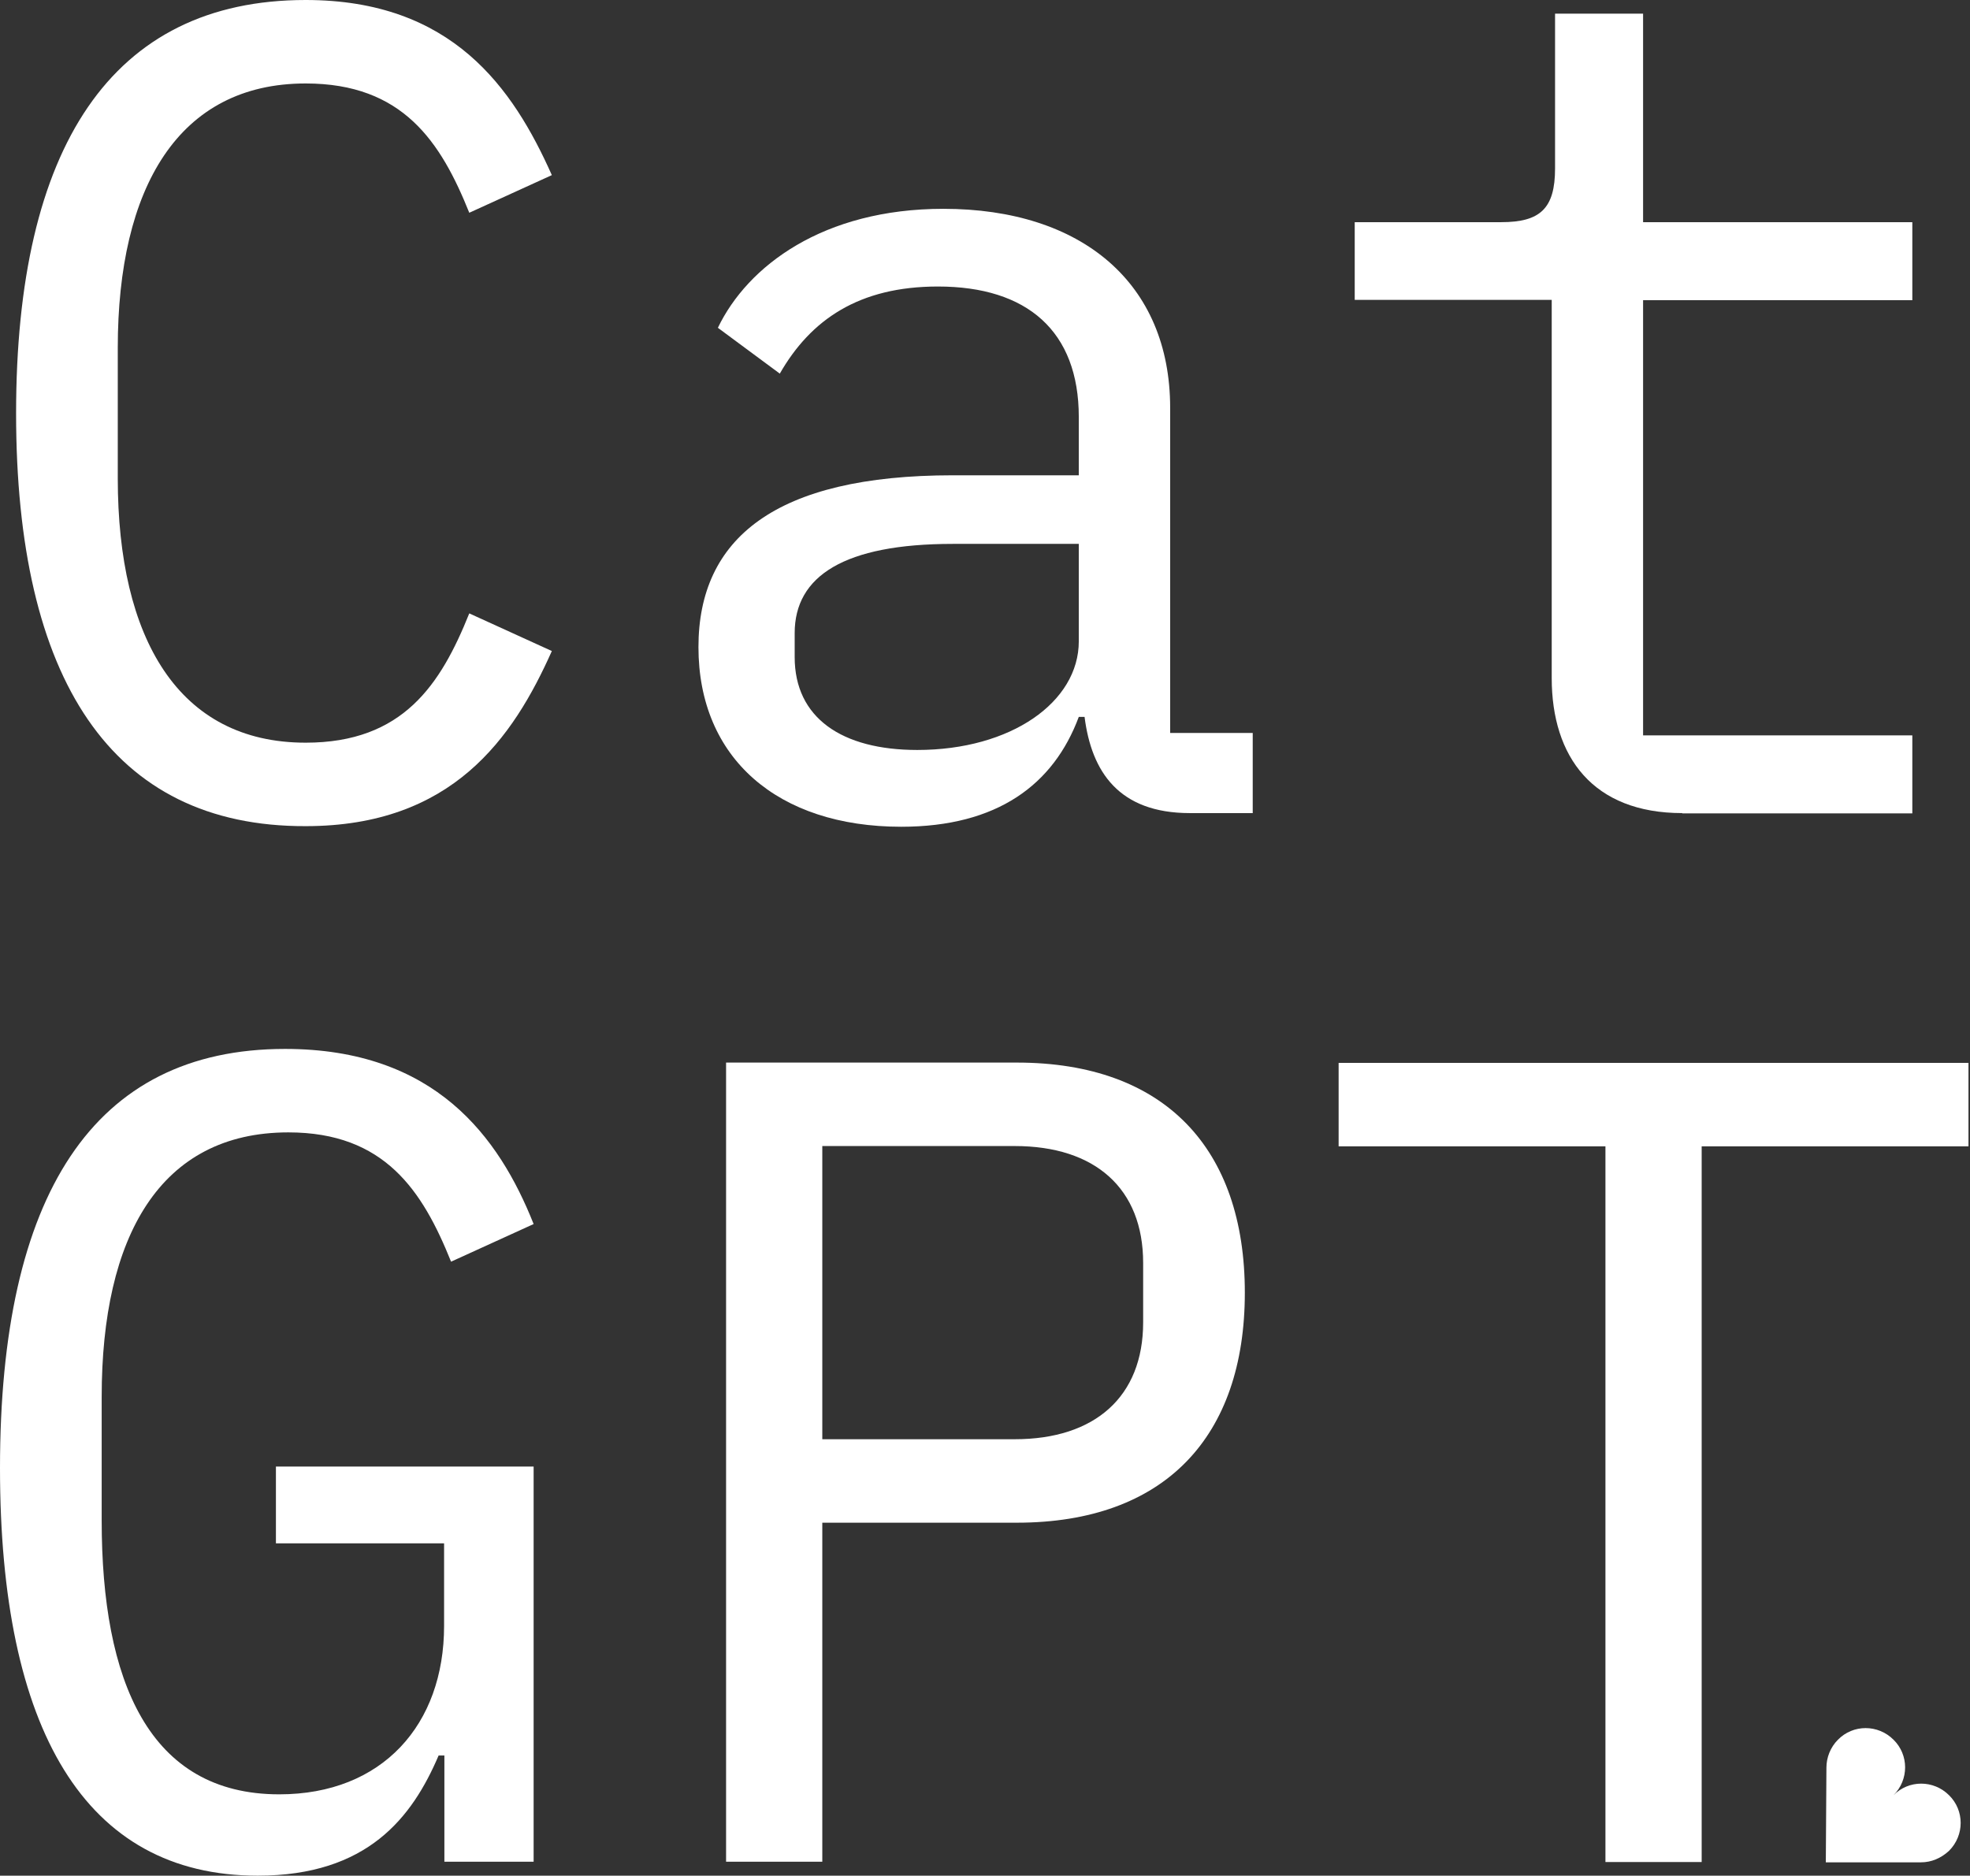
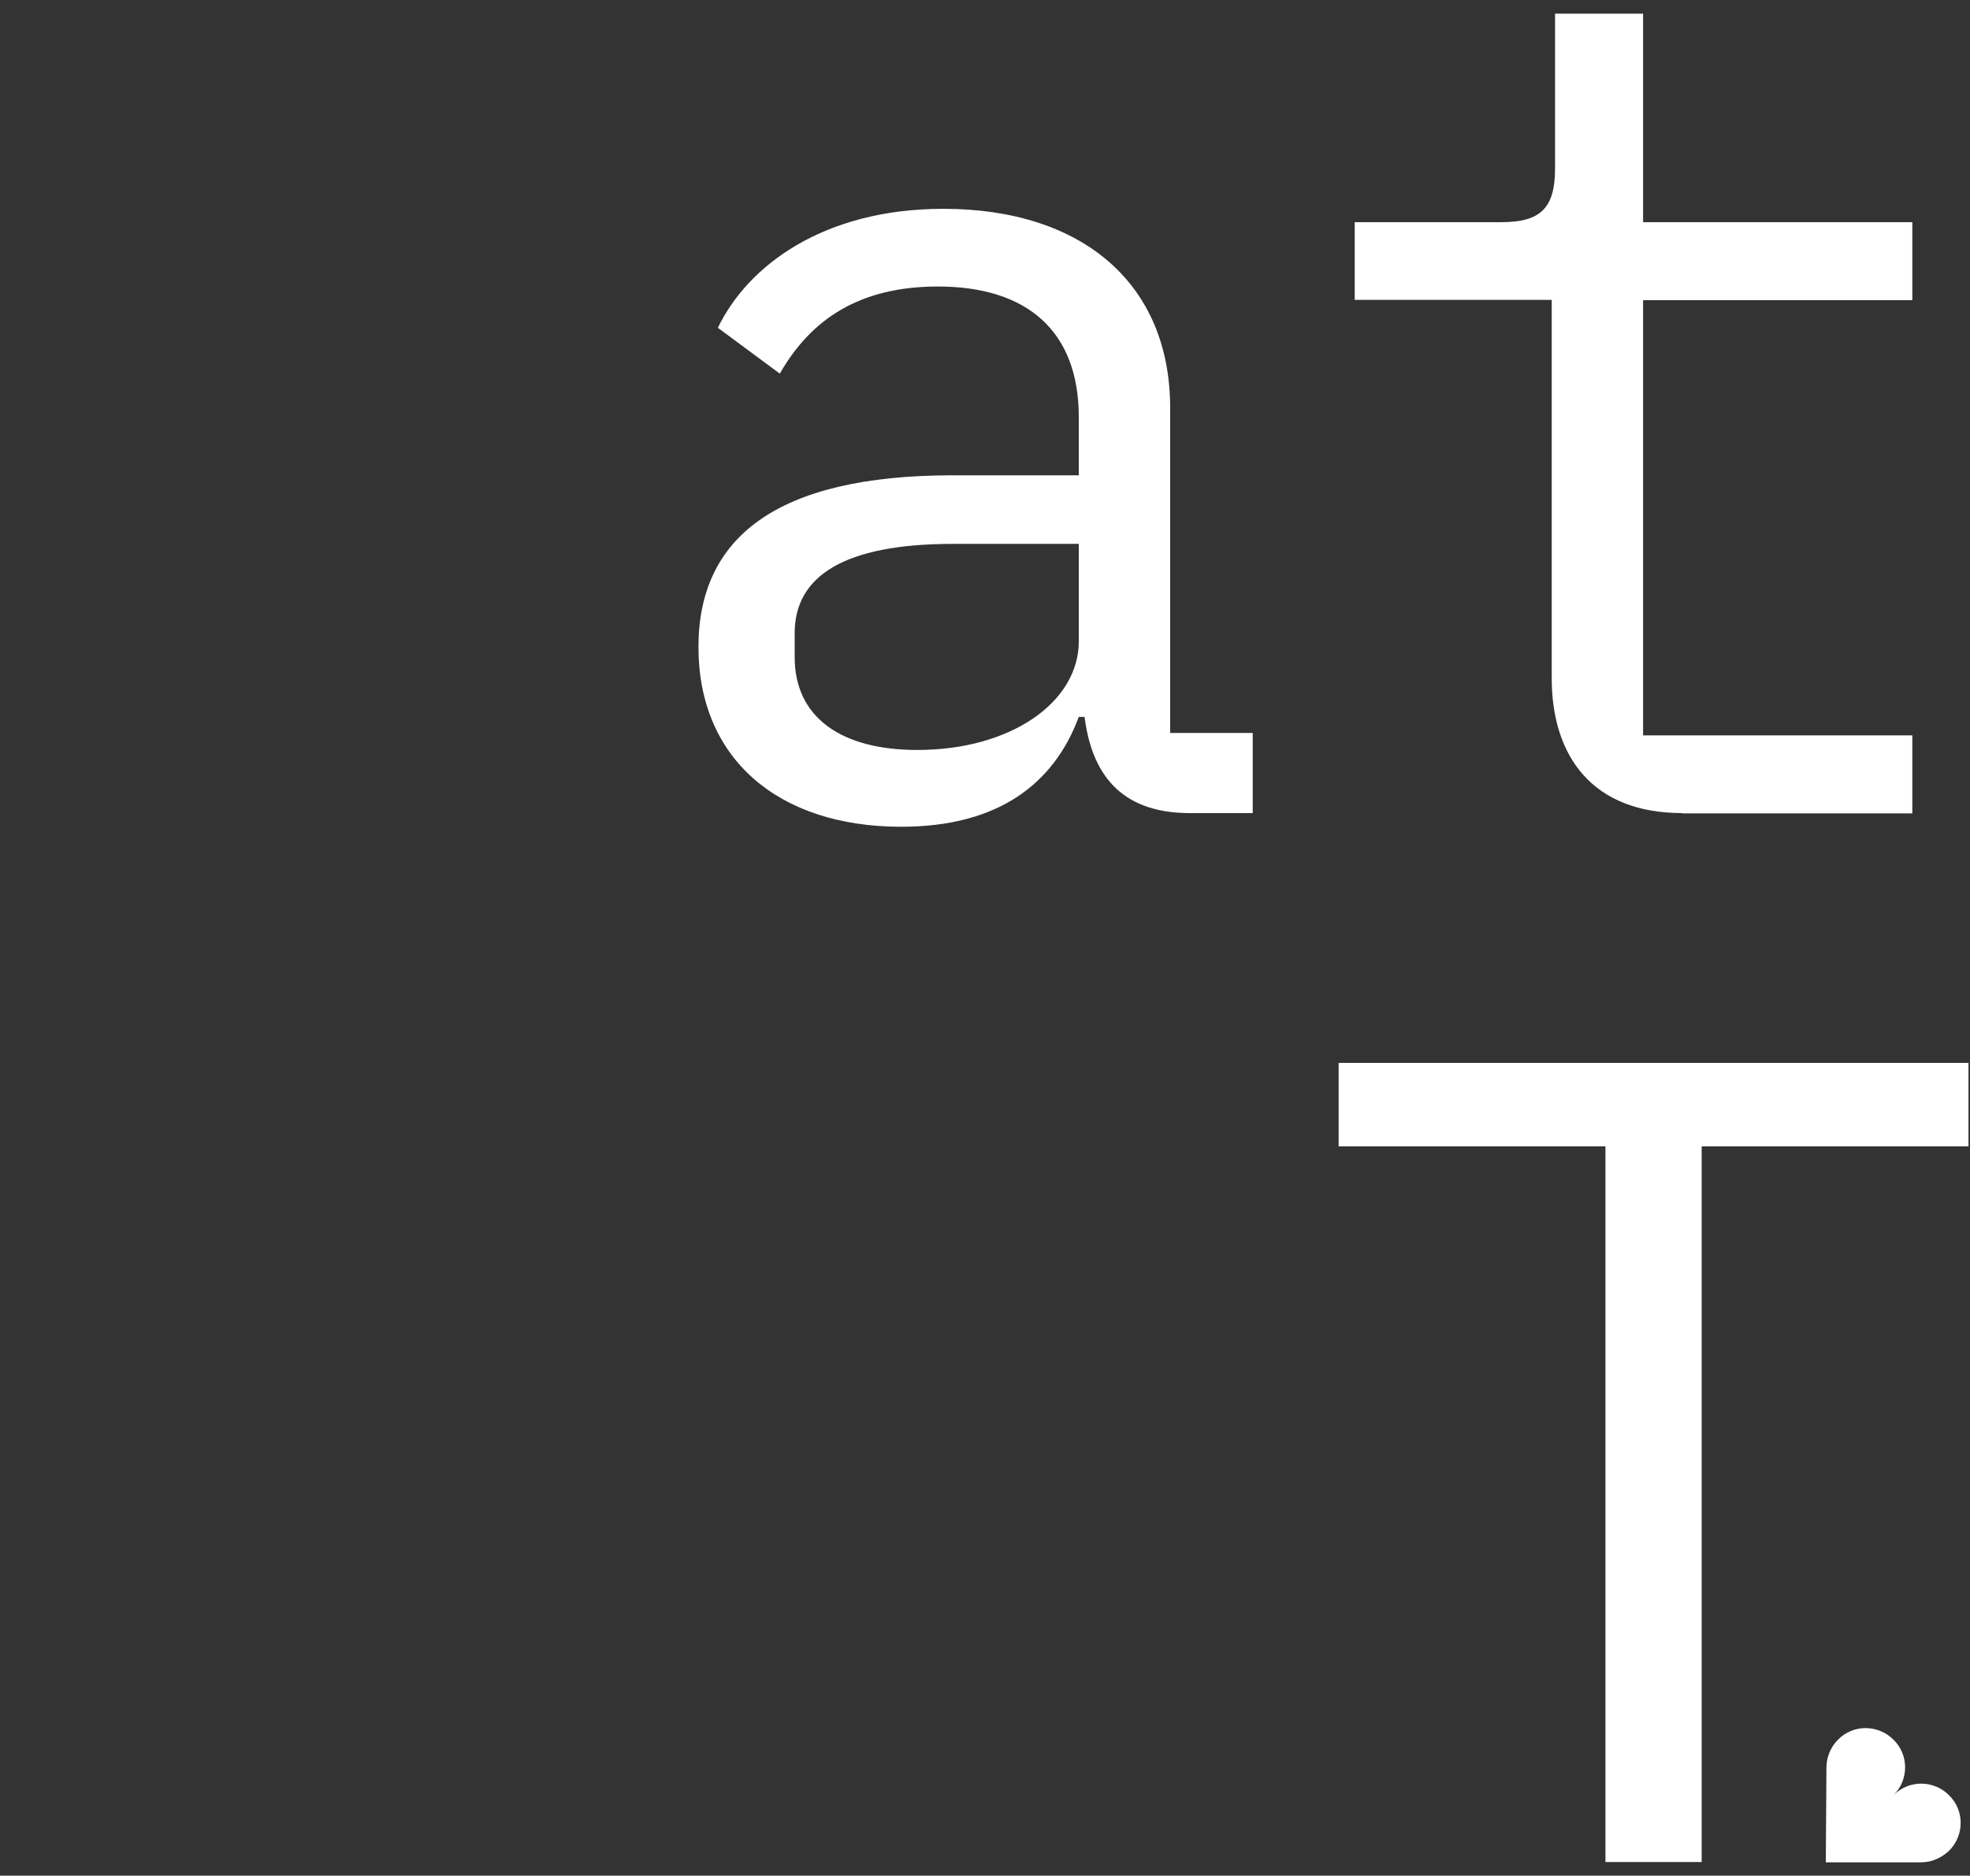
<svg xmlns="http://www.w3.org/2000/svg" width="649" height="618" viewBox="0 0 649 618" fill="none">
  <rect x="0" y="0" width="649" height="618" fill="#333333" stroke="none" />
  <g clip-path="url(#clip0_113_247)">
    <path d="M601.5 613.6H632.9C636.2 613.6 639.4 612.3 642.1 609.8C647.2 604.7 647.2 596.5 642.1 591.5C637 586.4 628.8 586.4 623.8 591.5C628.9 586.4 628.9 578.2 623.8 573.2C618.7 568.1 610.5 568.1 605.5 573.2C603 575.7 601.7 579.1 601.7 582.4L601.5 613.6Z" fill="white" />
-     <path d="M5.3 136.2C5.3 48.7 36.6 0 100.7 0C149 0 169 29 181.8 57.7L154.6 70.1C145.2 46.7 132.7 27.5 100.7 27.5C58.8 27.5 38.8 61.8 38.8 114.6V157.6C38.8 210.4 58.8 244.7 100.7 244.7C132.8 244.7 145.2 225.5 154.6 202.1L181.8 214.5C169 243.2 149 272.2 100.7 272.2C36.6 272.4 5.3 223.7 5.3 136.2Z" fill="white" />
    <path d="M392 267.901C368.6 267.901 359.6 254.301 357.3 236.201H355.4C347.1 258.501 328.6 272.401 296.9 272.401C256.2 272.401 230.1 249.801 230.1 213.201C230.1 177.401 255.4 156.601 313.9 156.601H355.4V137.401C355.4 109.101 338.4 94.401 309 94.401C283 94.401 267.1 105.301 256.9 123.101L236.5 108.001C246.3 87.601 271.2 68.801 310.8 68.801C356.4 68.801 385.5 93.301 385.5 134.401V241.501H412.7V267.901H392ZM355.4 211.301V179.201H313.9C278.1 179.201 261.8 189.801 261.8 208.601V216.501C261.8 236.501 277.3 247.101 302.2 247.101C333.1 247.101 355.4 231.301 355.4 211.301Z" fill="white" />
    <path d="M554.2 267.9C524.8 267.9 511.2 249.4 511.2 223.4V98.8H446.3V73.2H494.6C507.4 73.2 512.3 68.7 512.3 55.5V4.5H541.3V73.2H630V98.9H541.3V242.3H630V268H554.2V267.9Z" fill="white" />
-     <path d="M146.4 578.4H144.5C135.8 598.8 121.1 618 84.9 618C27.9 618 0 569.7 0 483.7C0 393.9 30.6 345.6 93.9 345.6C143.3 345.6 164.4 374.6 175.8 403.3L148.6 415.7C139.2 392.3 126.7 373.1 95 373.1C52.7 373.1 33.5 407.4 33.5 460.2V501C33.5 553.8 49 591.2 92 591.2C126 591.2 146.3 568.2 146.3 535.7V508.5H90.9V483.2H175.8V613.4H146.4V578.4Z" fill="white" />
-     <path d="M239.2 613.4V350.1H335C383.7 350.1 410.1 378.4 410.1 425.9C410.1 473.4 383.7 501.7 335 501.7H270.9V613.4H239.2ZM270.9 474.2H334.3C360.7 474.2 376.6 460.2 376.6 435.7V416.1C376.6 391.6 360.8 377.6 334.3 377.6H270.9V474.2Z" fill="white" />
    <path d="M560.6 377.699V613.499H528.9V377.699H441V350.199H648.5V377.699H560.6Z" fill="white" />
  </g>
  <defs>
    <clipPath id="clip0_113_247">
      <rect width="648.5" height="618" fill="white" />
    </clipPath>
  </defs>
</svg>